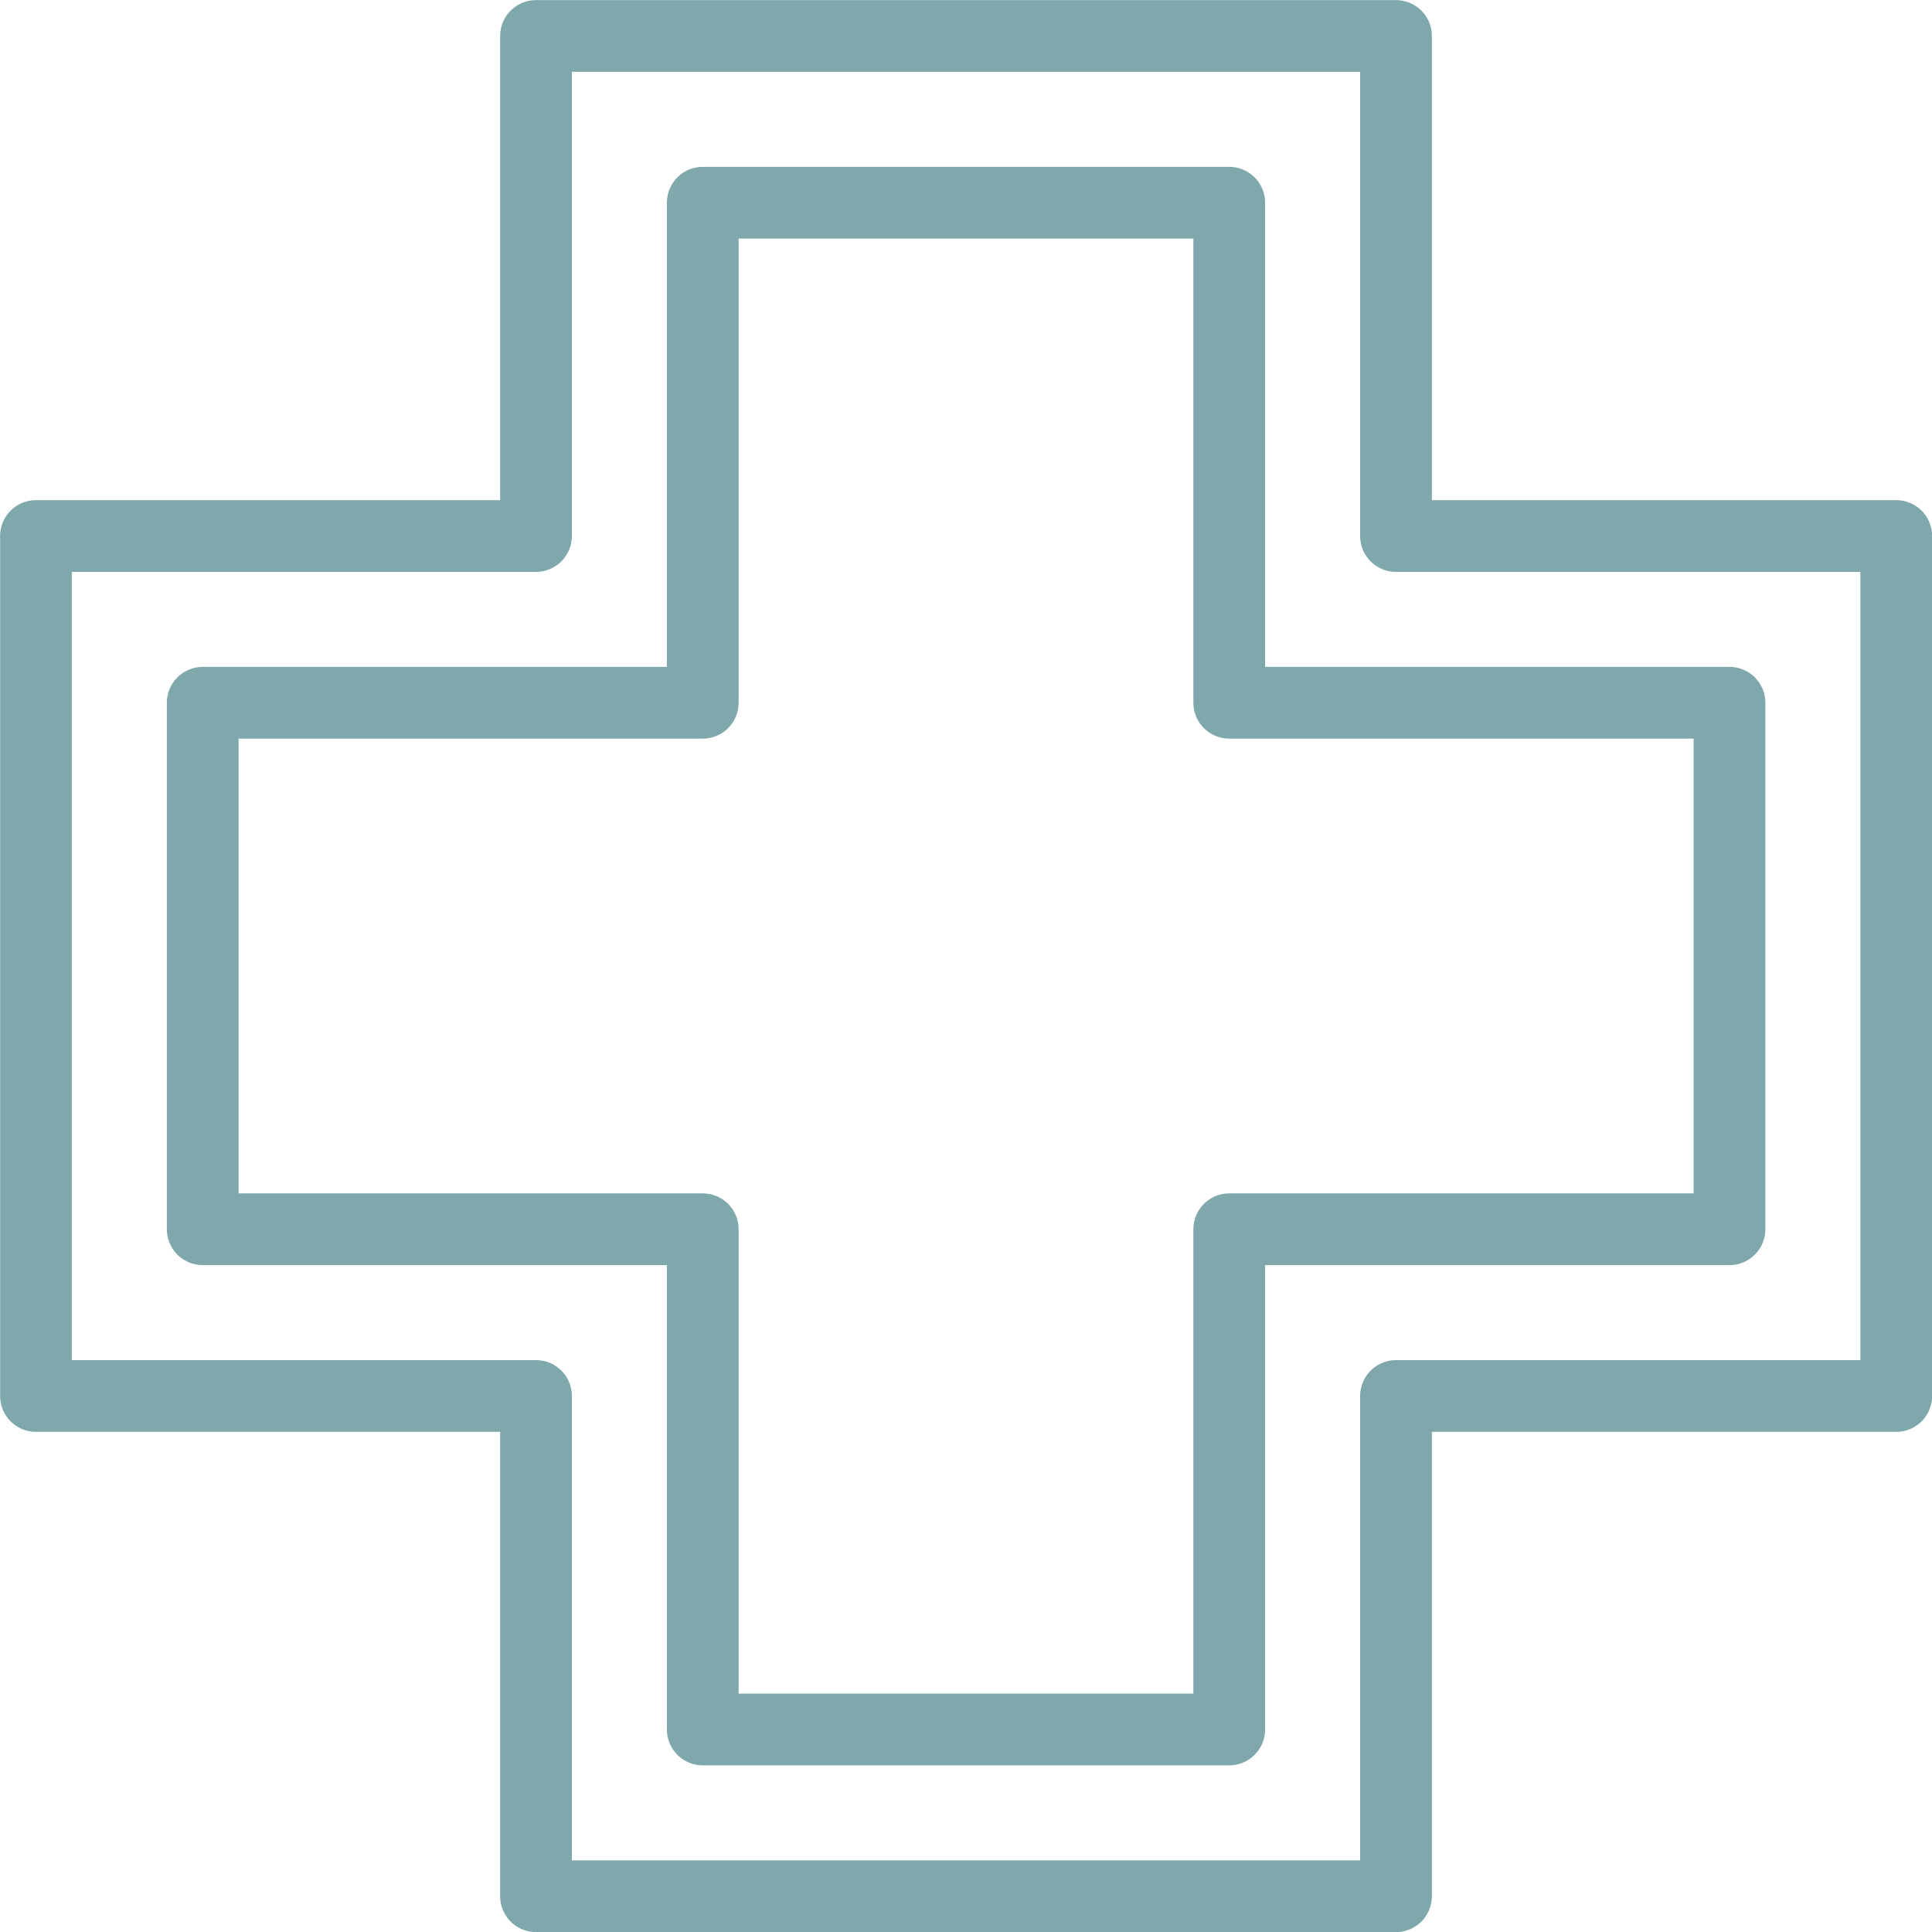
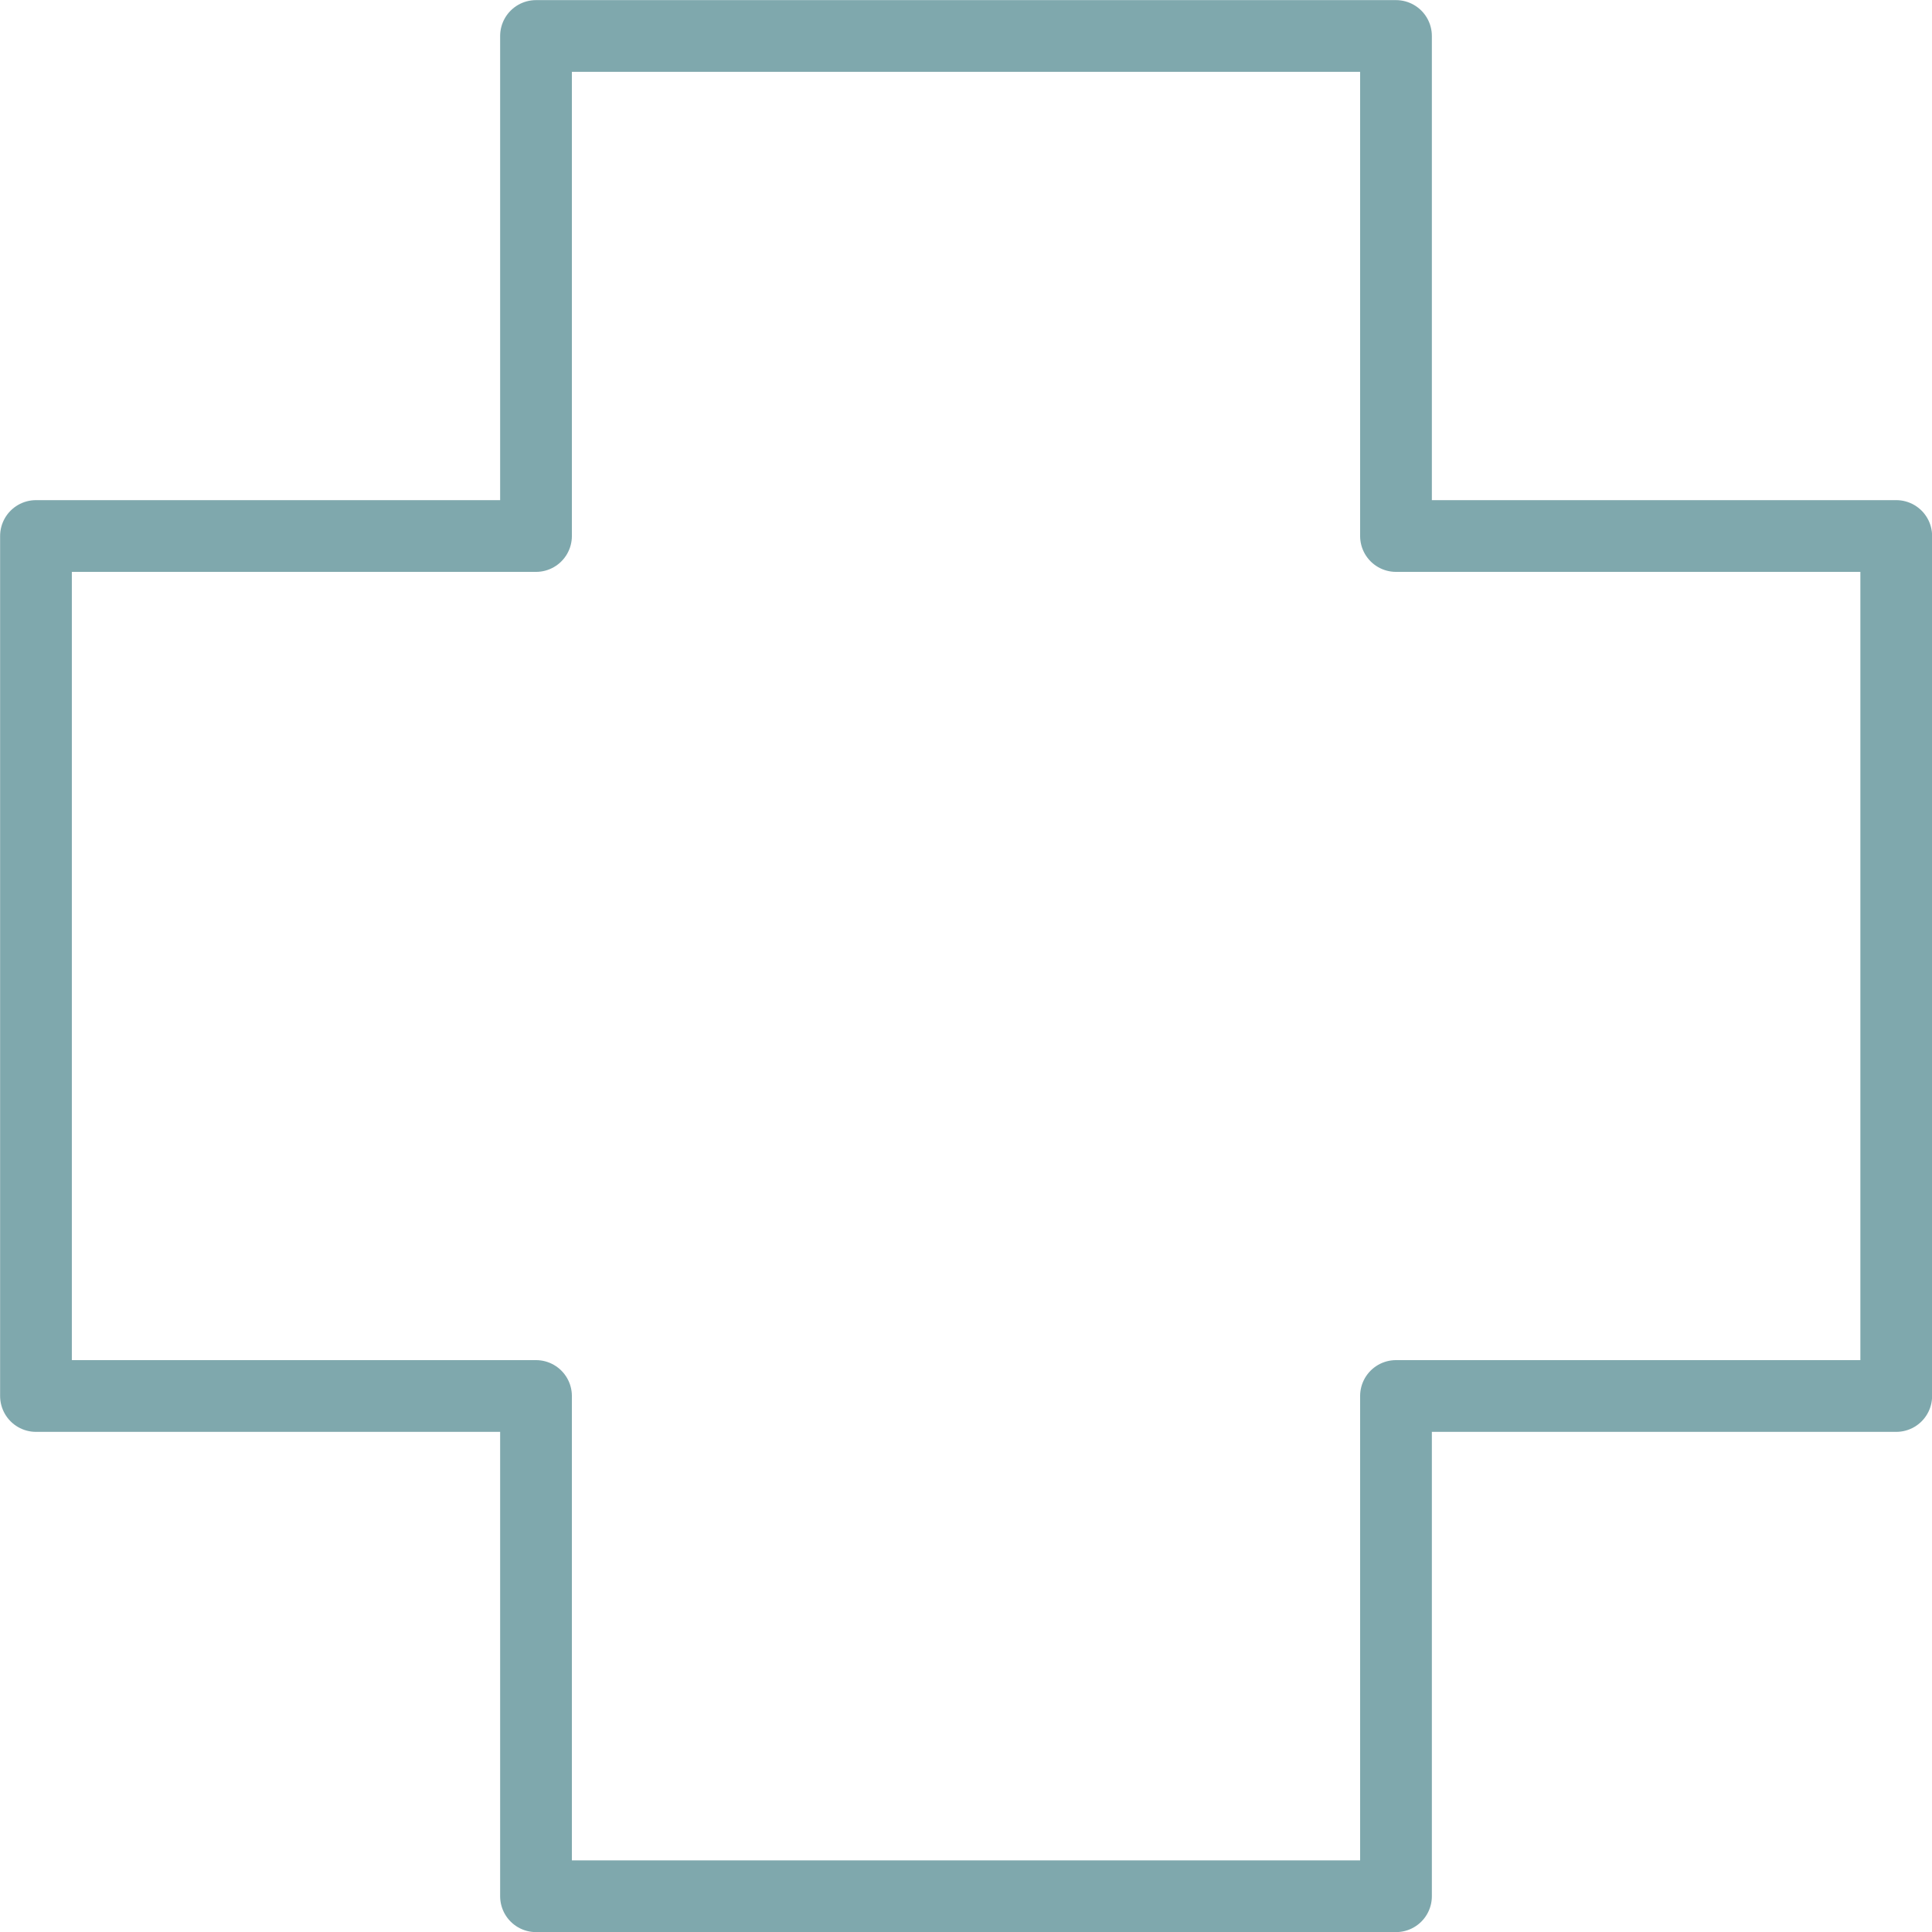
<svg xmlns="http://www.w3.org/2000/svg" viewBox="0 0 91.3 91.3">
  <defs>
    <style>.cls-1{fill:none;stroke:#7fa8ad;stroke-linecap:round;stroke-linejoin:round;stroke-width:3.39px;}</style>
  </defs>
  <g id="Calque_2" data-name="Calque 2">
    <g id="Calque_2-2" data-name="Calque 2">
      <polygon class="cls-1" points="25.33 89.61 25.33 65.97 1.7 65.97 1.7 25.33 25.33 25.33 25.33 1.7 65.97 1.7 65.97 25.33 89.61 25.33 89.61 65.97 65.97 65.97 65.97 89.61 25.33 89.61" />
-       <polygon class="cls-1" points="81.73 33.21 58.09 33.21 58.09 9.58 33.21 9.58 33.21 33.21 9.58 33.21 9.58 58.09 33.21 58.09 33.21 81.73 58.09 81.73 58.09 58.09 81.73 58.09 81.73 33.21" />
    </g>
  </g>
</svg>